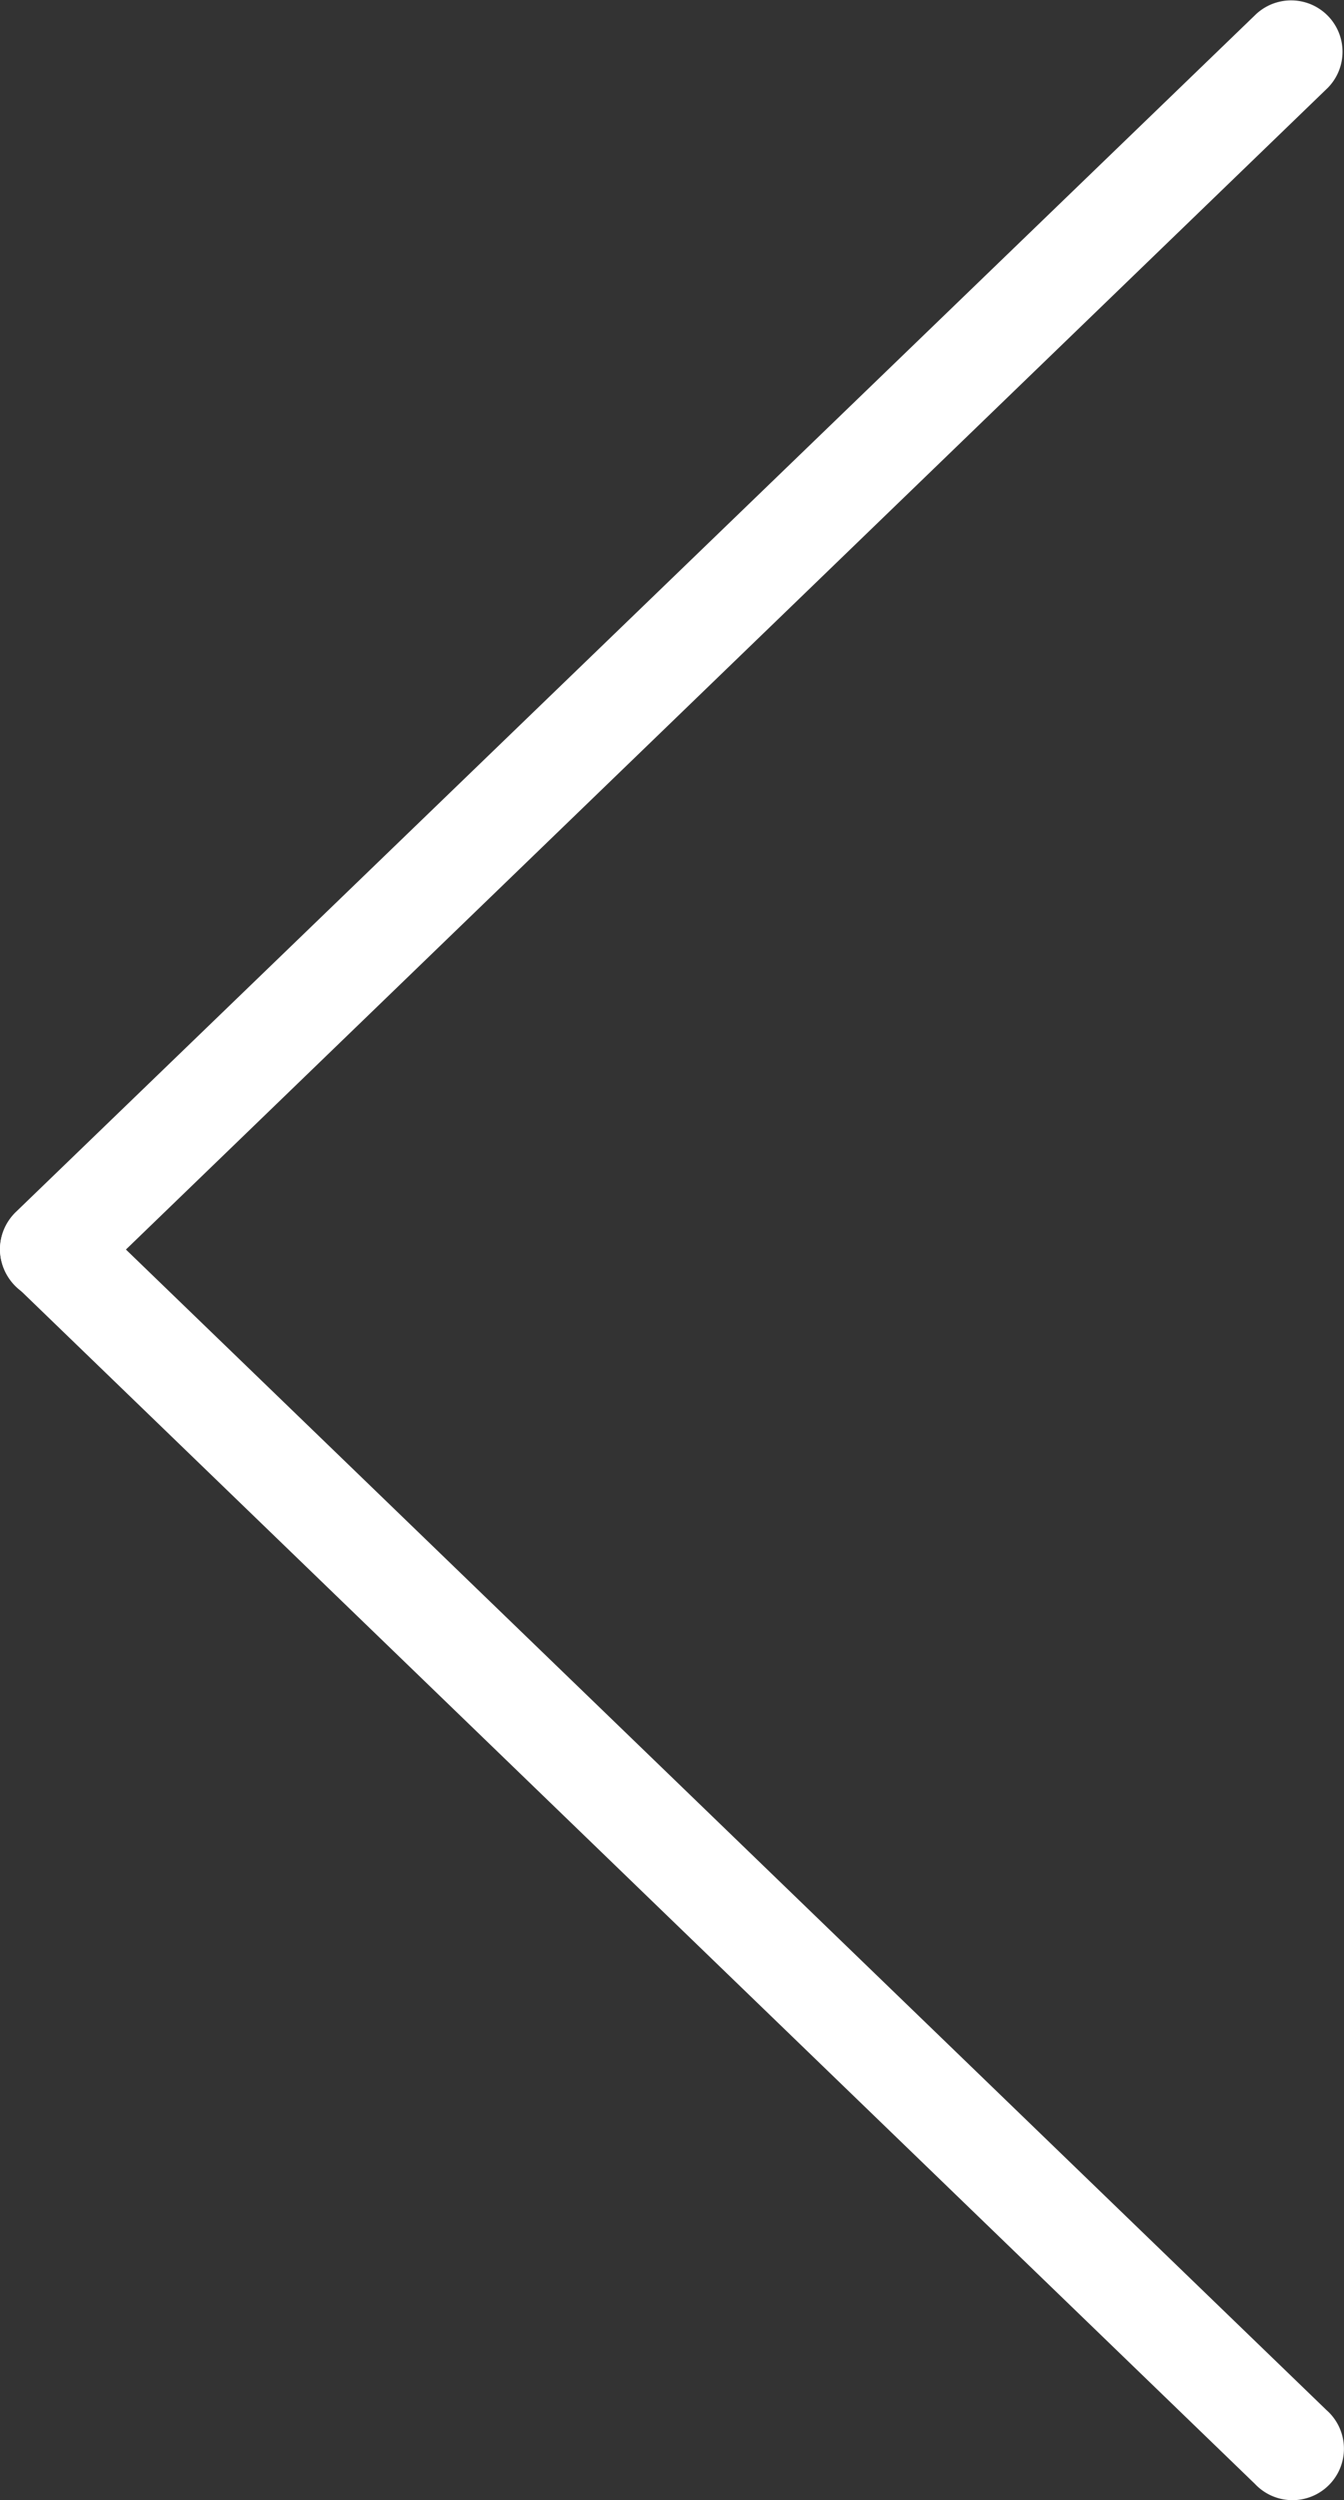
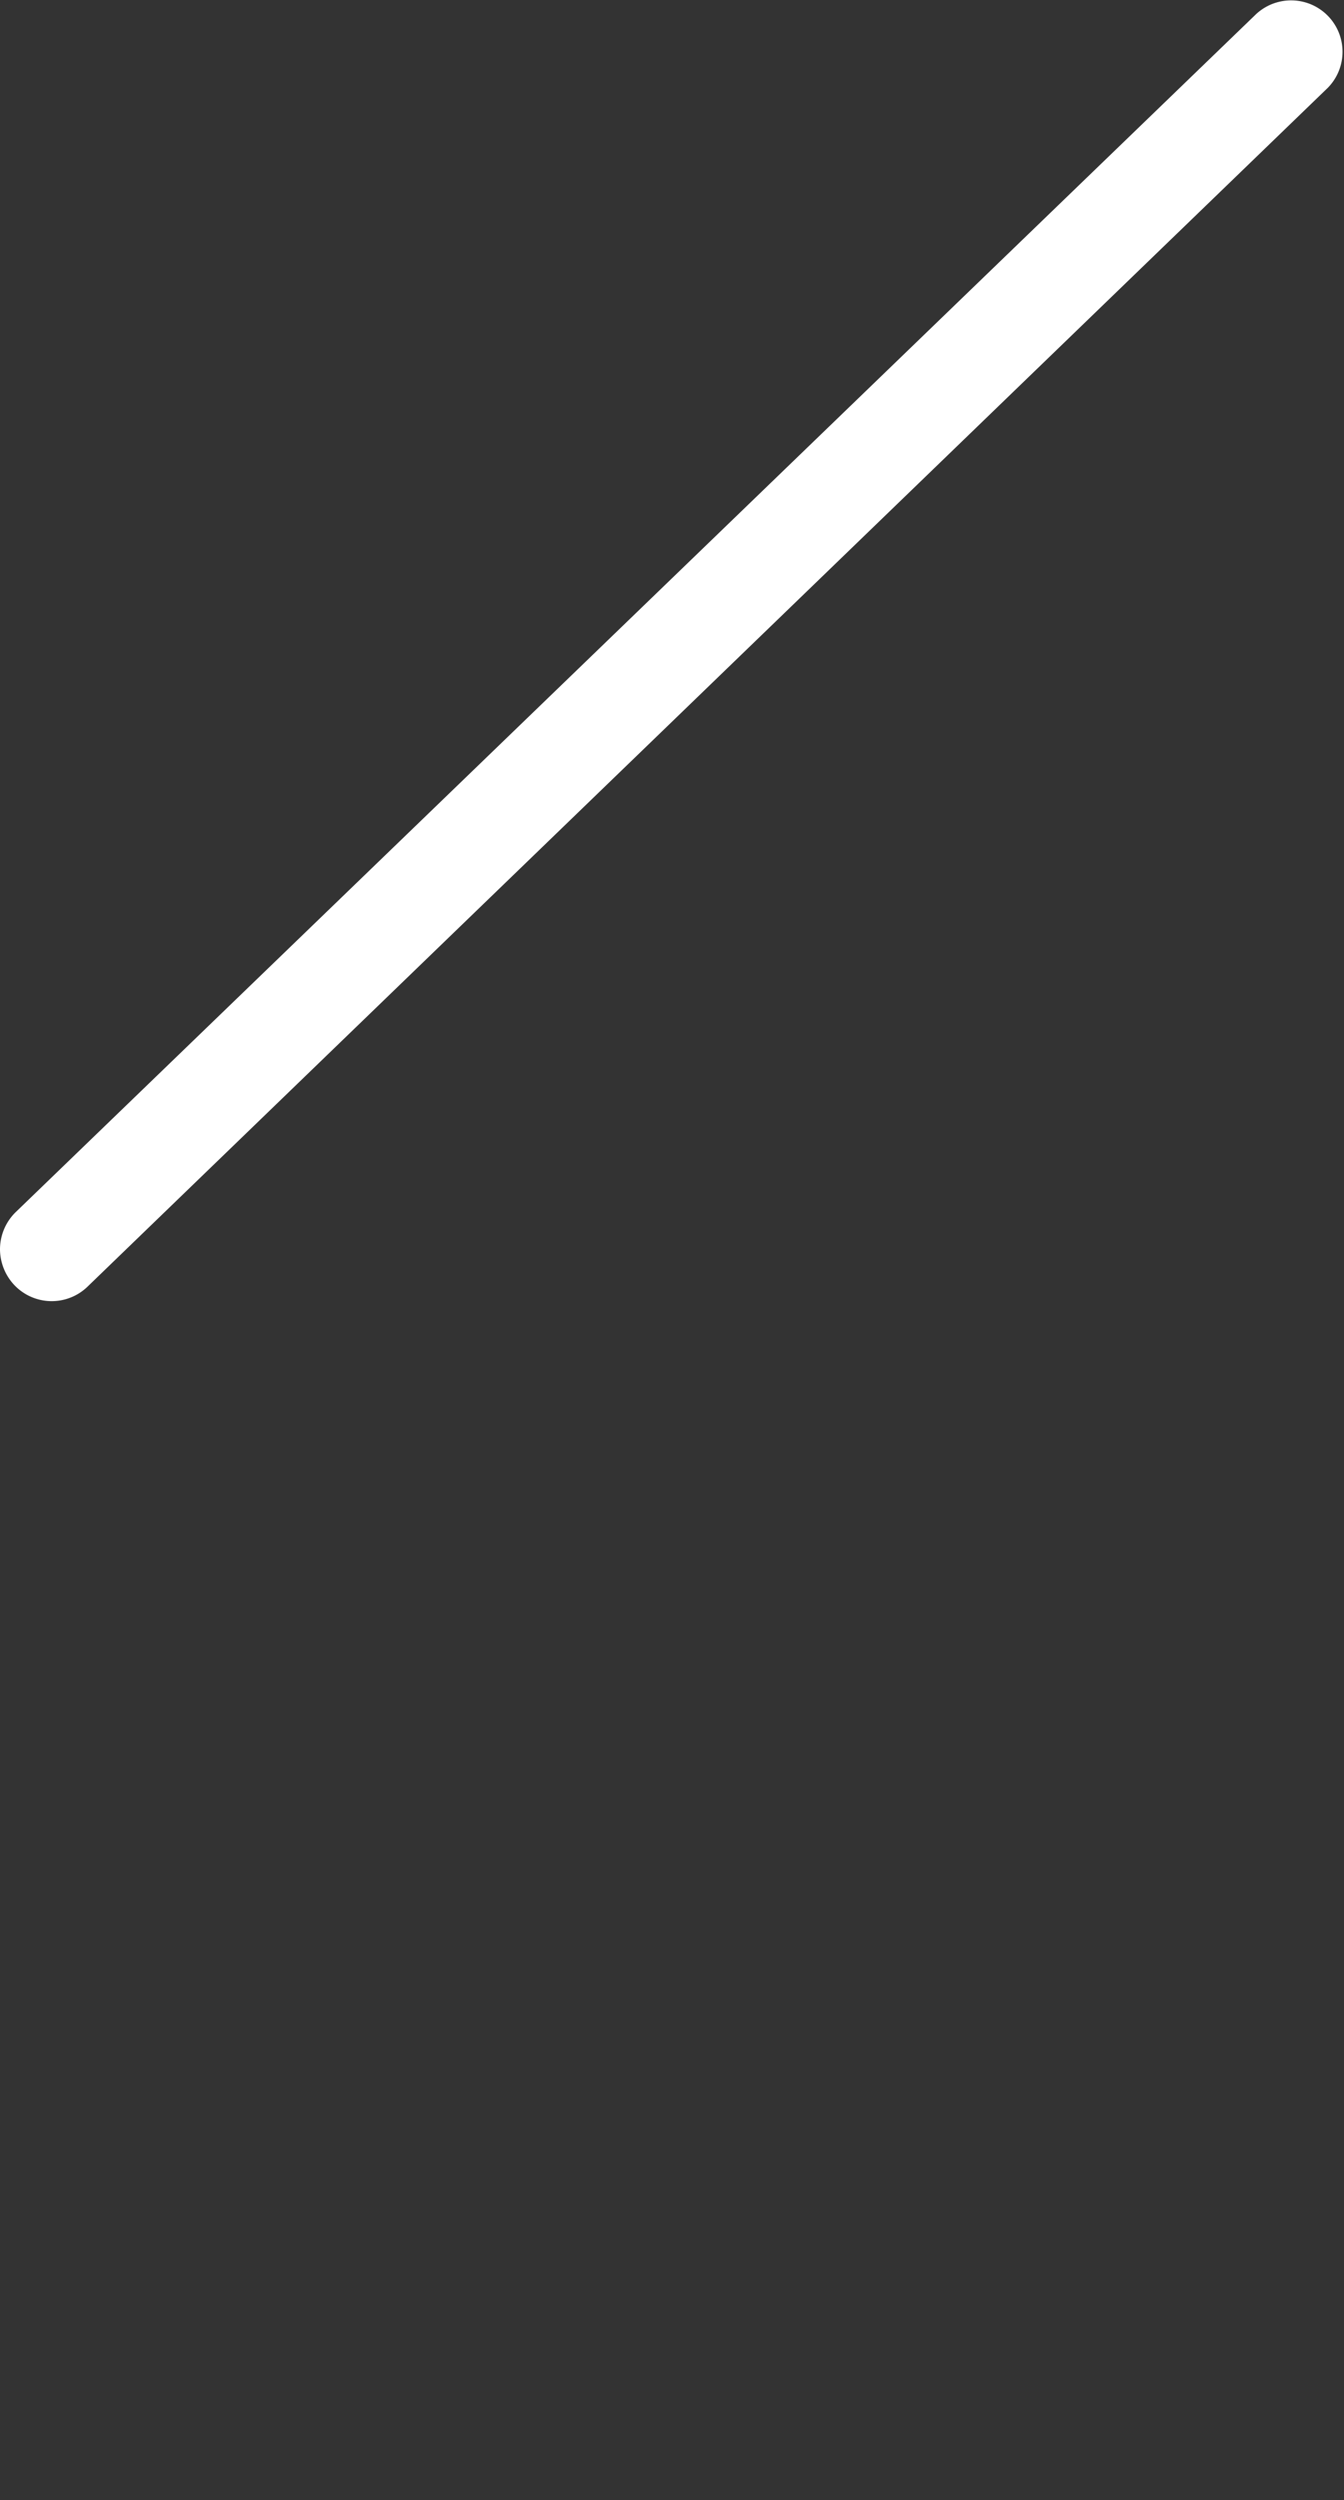
<svg xmlns="http://www.w3.org/2000/svg" id="Layer_1" data-name="Layer 1" viewBox="0 0 275.51 512.47">
  <rect x="0" y="0" width="275.51" height="512.47" fill="#333333" stroke="none" />
  <defs>
    <style>.cls-1{fill:#fff;}</style>
  </defs>
  <title>ico-arrow-left-white</title>
  <path class="cls-1" d="M0,256.08a10.68,10.68,0,0,1,3.2-7.6L257.3,3.08A10.54,10.54,0,0,1,272.19,18l-.29.28-254,245.5a10.56,10.56,0,0,1-14.9-.3A10.79,10.79,0,0,1,0,256.08Z" transform="translate(0 0)" />
-   <path class="cls-1" d="M0,256.08a10.38,10.38,0,0,1,3-7.3,10.56,10.56,0,0,1,14.9-.3L271.9,494A10.54,10.54,0,0,1,258,509.87q-.39-.34-.75-.72L3.3,263.65A10.39,10.39,0,0,1,0,256.08Z" transform="translate(0 0)" />
</svg>